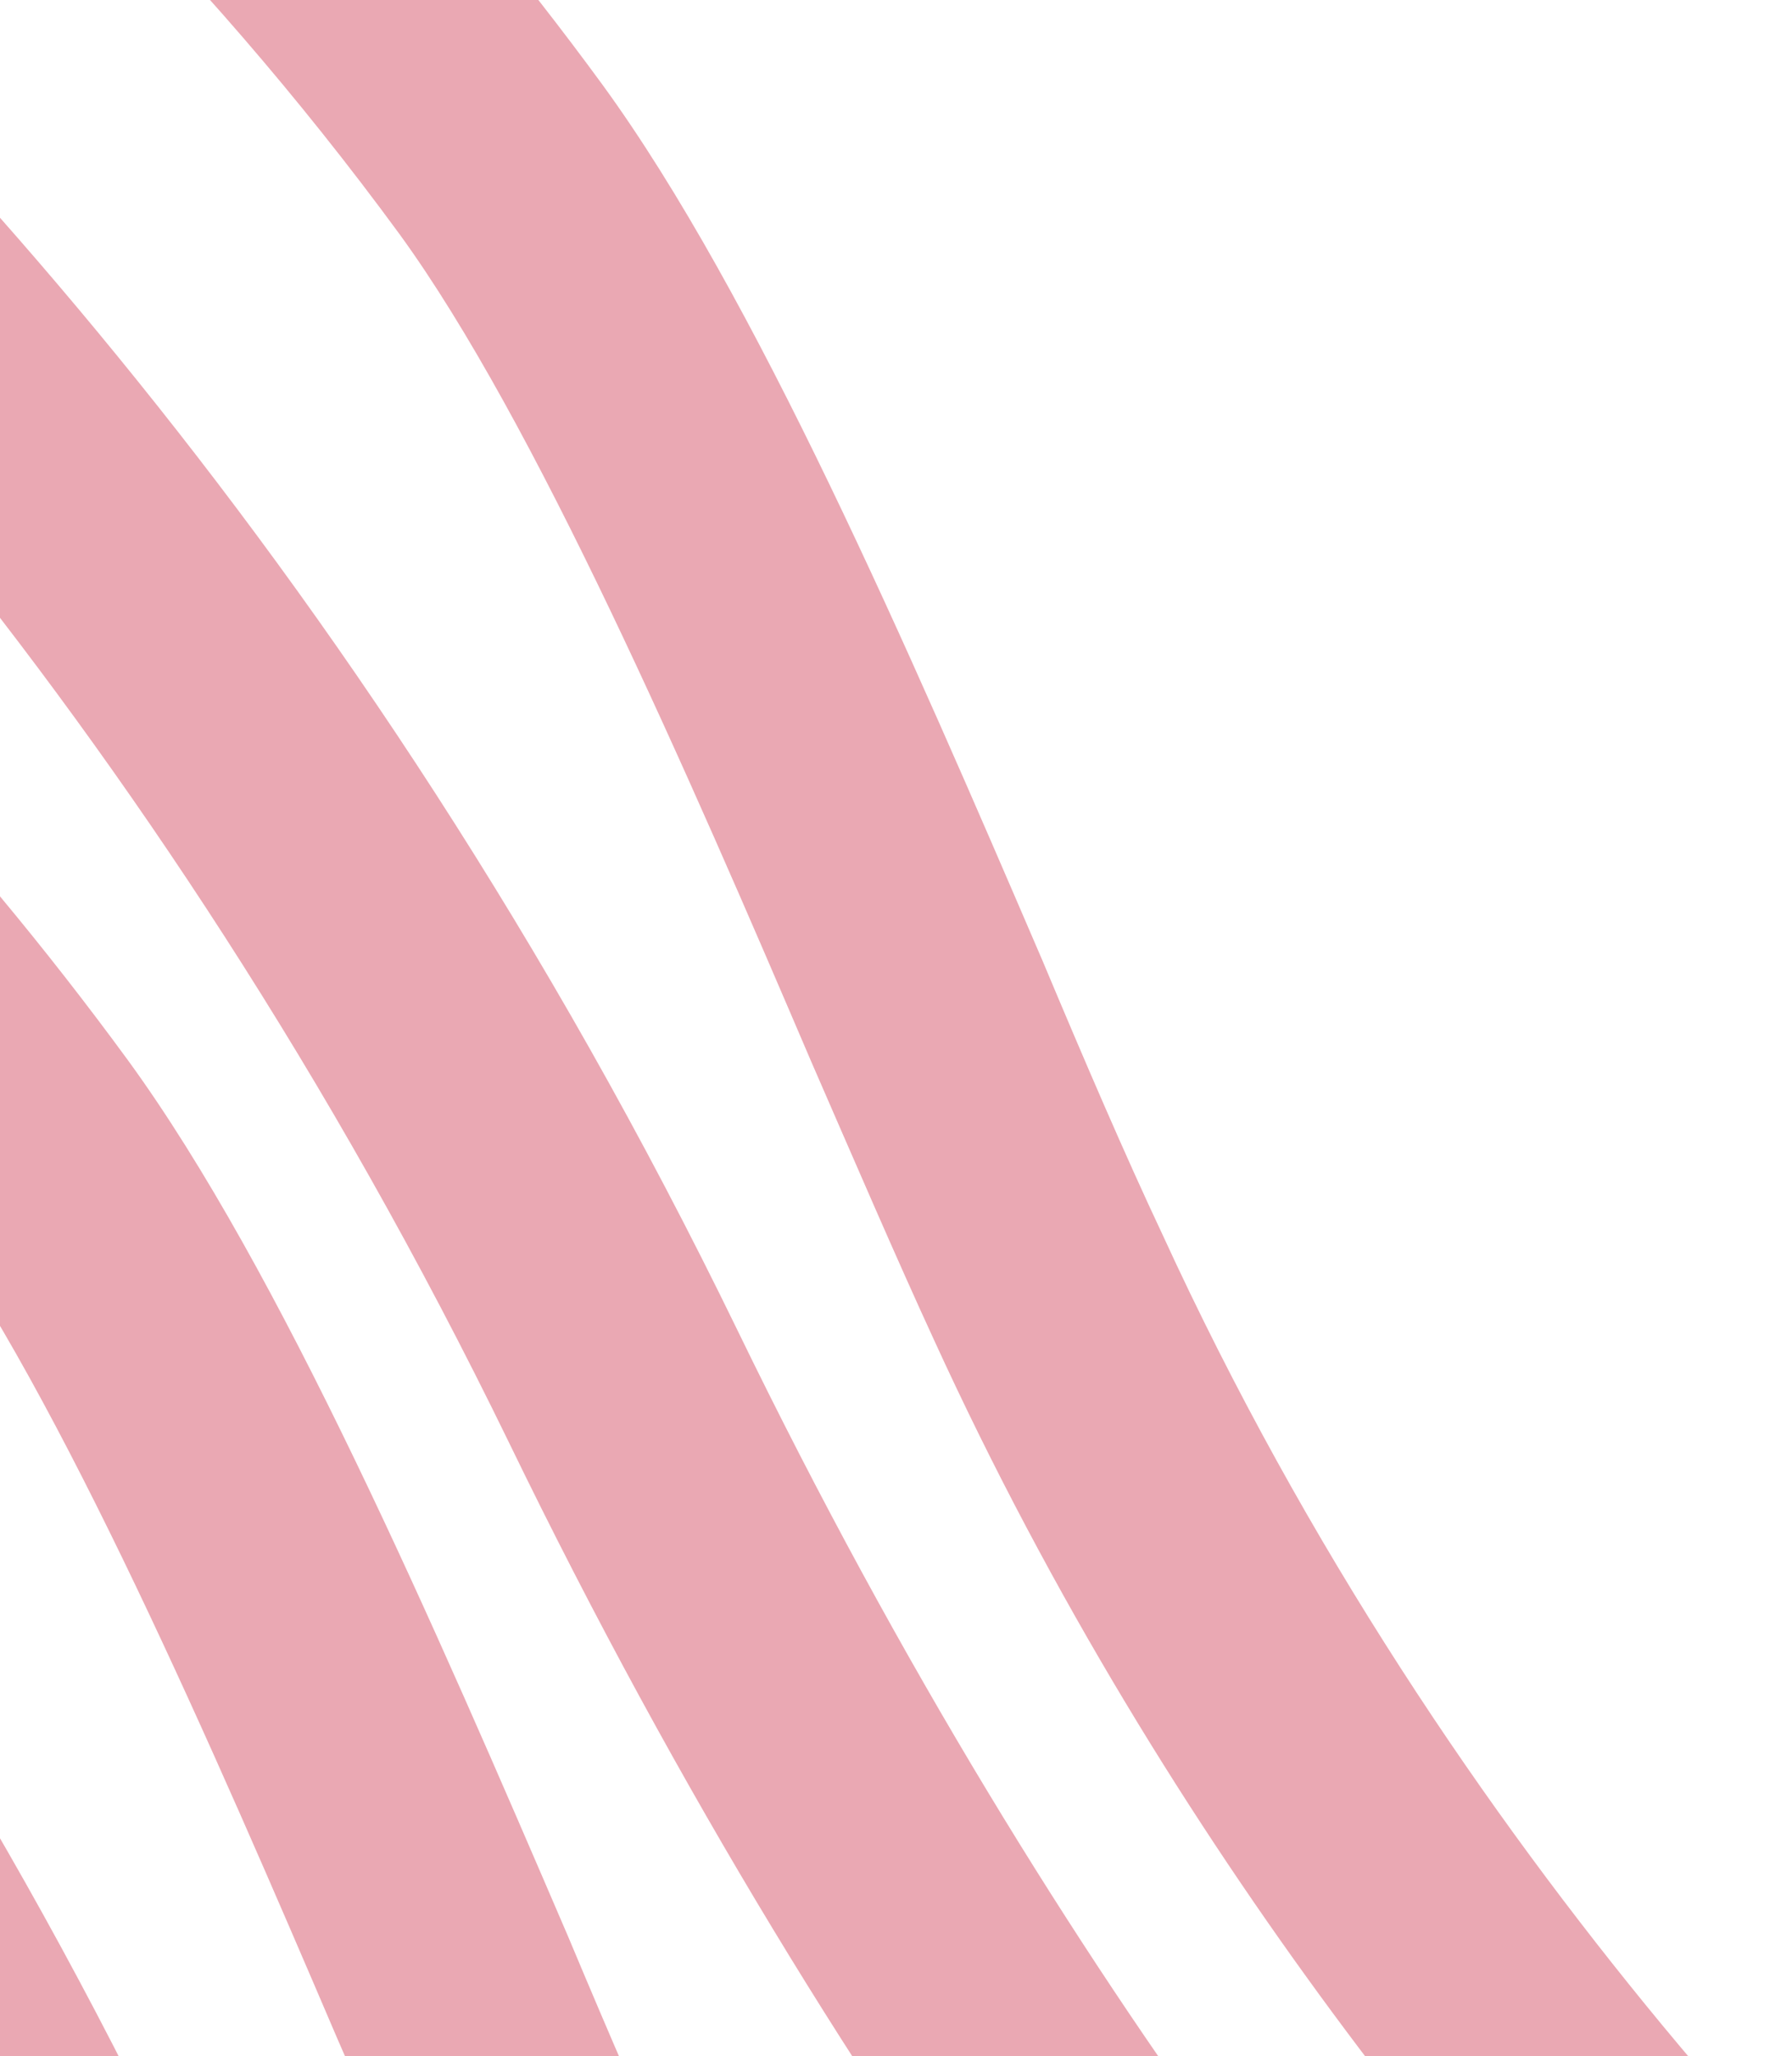
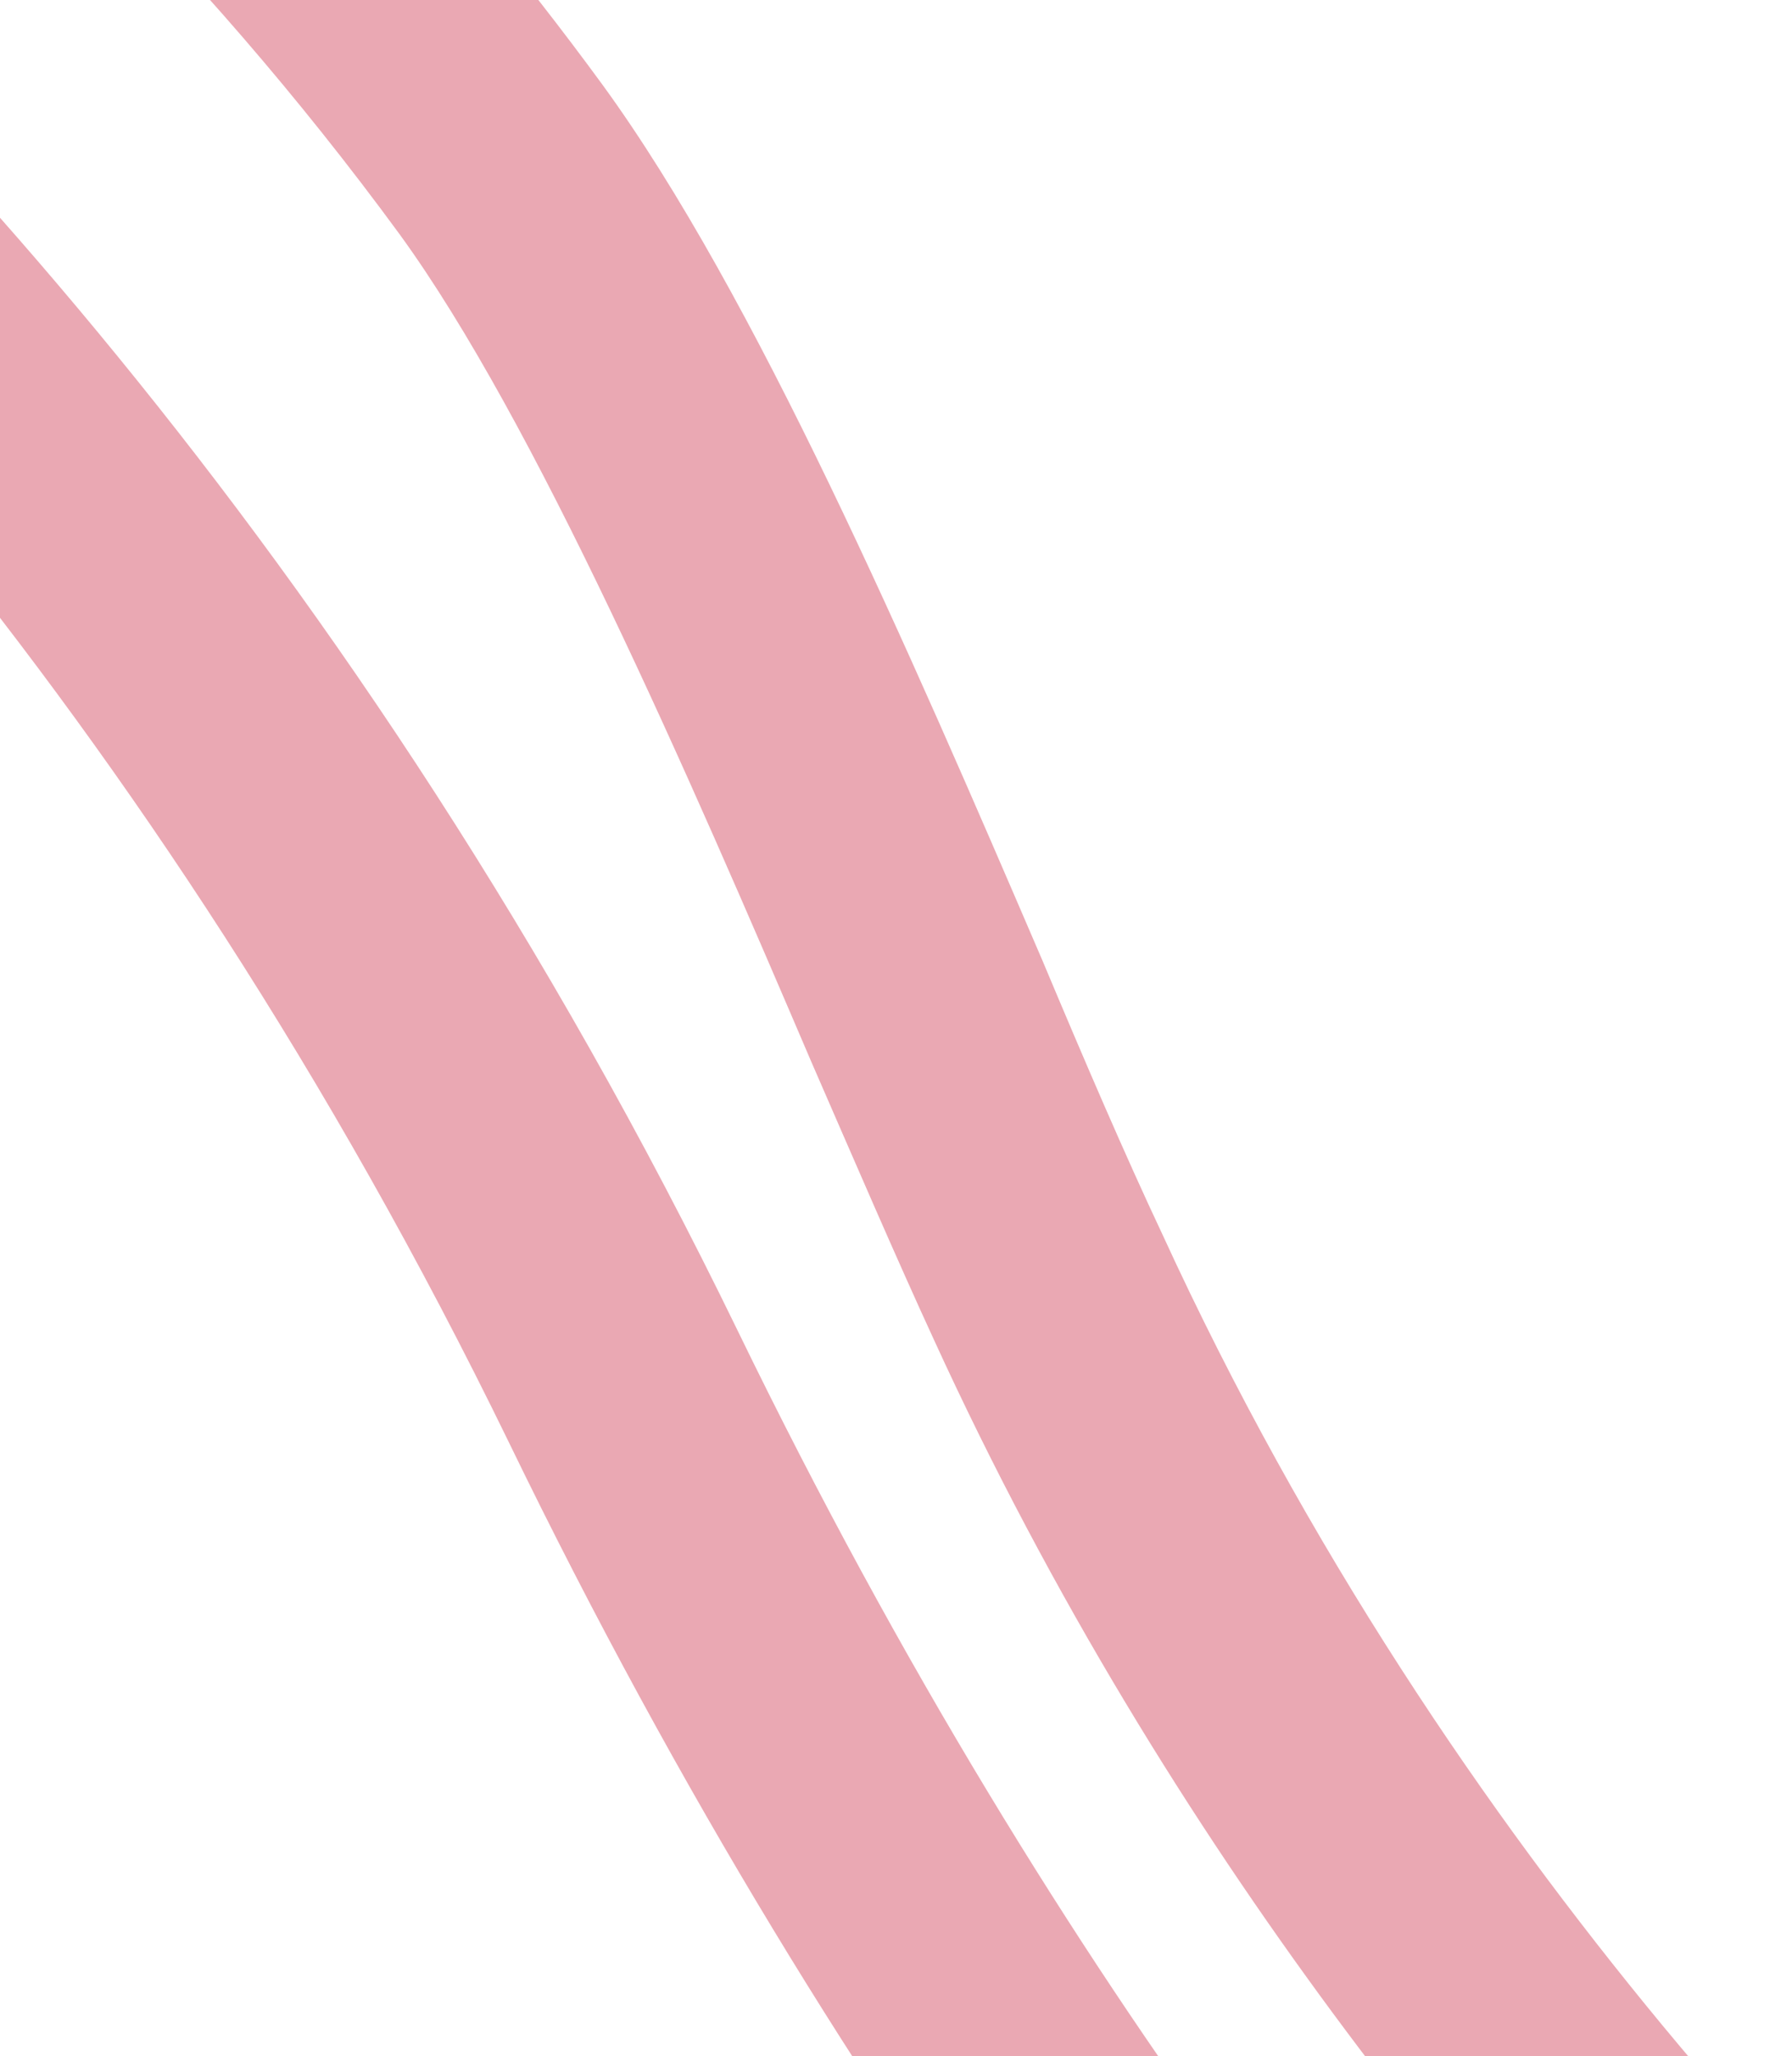
<svg xmlns="http://www.w3.org/2000/svg" width="360px" height="413px" viewBox="0 0 360 413" version="1.1">
  <title>Banner/Pink/Stripes</title>
  <g id="Page-1" stroke="none" stroke-width="1" fill="none" fill-rule="evenodd">
    <g id="Desktop---Banner---Pink" transform="translate(-36, -40)" fill="#EAA8B3" fill-rule="nonzero">
      <g id="Banner/Blue/Stripes" transform="translate(36, 40)">
        <g id="Graphic/Stripes-2" transform="translate(60.052, 317.207) rotate(77) translate(-60.052, -317.207)translate(-495.018, 0.445)">
          <g id="MH_Stripes-02" transform="translate(-0, -0)">
-             <path d="M985.804,237.756 C922.896,277.997 814.843,333.375 660.163,368.817 C499.563,405.735 385.589,473.666 318.24,524.244 C284.196,549.718 258.293,573.715 240.53,591.805 L291.967,633.523 C296.407,628.355 301.218,622.448 306.769,616.541 C316.02,606.573 326.381,595.497 337.853,584.052 C385.589,536.797 464.038,471.081 568.392,426.41 C616.128,406.105 692.357,392.076 759.706,379.892 C781.168,375.831 801.521,372.14 818.543,368.817 C954.72,340.759 1057.963,275.782 1110.14,236.648 L1052.413,189.762 C1036.131,203.422 1013.928,219.666 985.804,237.756 Z" id="Path" />
            <path d="M476.99,193.084 C498.823,189.023 519.175,185.331 536.938,181.64 C648.692,158.75 738.613,112.233 794.49,77.529 C821.133,60.916 842.966,45.41 858.878,32.858 L818.173,5.24644927e-14 C765.997,38.765 662.753,104.11 526.576,132.169 C509.554,135.86 489.202,139.552 467.739,143.244 C400.39,155.427 324.161,169.456 276.425,189.762 C172.072,234.433 93.252,300.148 45.886,347.404 C34.414,358.849 24.053,369.924 14.802,379.892 C9.621,385.799 4.441,391.337 0,396.875 L39.595,428.994 C82.89,378.047 169.851,290.549 296.407,236.279 C338.963,218.189 415.192,204.16 476.99,193.084 Z" id="Path" />
            <path d="M195.755,424.933 C263.103,374.355 377.078,306.424 537.678,269.506 C692.727,234.064 800.411,178.686 863.319,138.445 C891.442,120.724 913.275,104.11 929.557,90.451 L889.222,57.593 C874.79,69.038 856.288,82.328 833.715,96.727 C774.138,134.384 672.745,186.07 526.206,219.666 C355.615,258.799 234.61,331.529 163.191,385.43 C125.446,413.858 97.322,440.07 78.08,460.006 L117.675,492.125 C135.807,474.035 161.71,450.407 195.755,424.933 Z" id="Path" />
-             <path d="M696.058,269.137 C679.036,272.828 658.683,276.52 637.22,280.212 C569.872,292.395 493.642,306.424 445.906,326.73 C341.553,371.401 262.733,437.116 215.367,484.372 C203.896,495.817 193.534,506.892 184.283,516.86 C179.103,522.767 173.922,528.305 169.481,533.843 L209.076,565.962 C252.372,515.015 339.333,427.517 465.889,373.247 C508.444,355.157 584.674,341.128 646.471,330.052 C668.304,325.991 688.657,322.299 706.419,318.608 C818.173,295.718 908.094,249.201 963.971,214.497 C990.615,197.884 1012.448,182.378 1028.36,169.826 L987.654,136.968 C935.108,176.102 832.235,241.078 696.058,269.137 Z" id="Path" />
          </g>
        </g>
      </g>
    </g>
  </g>
</svg>